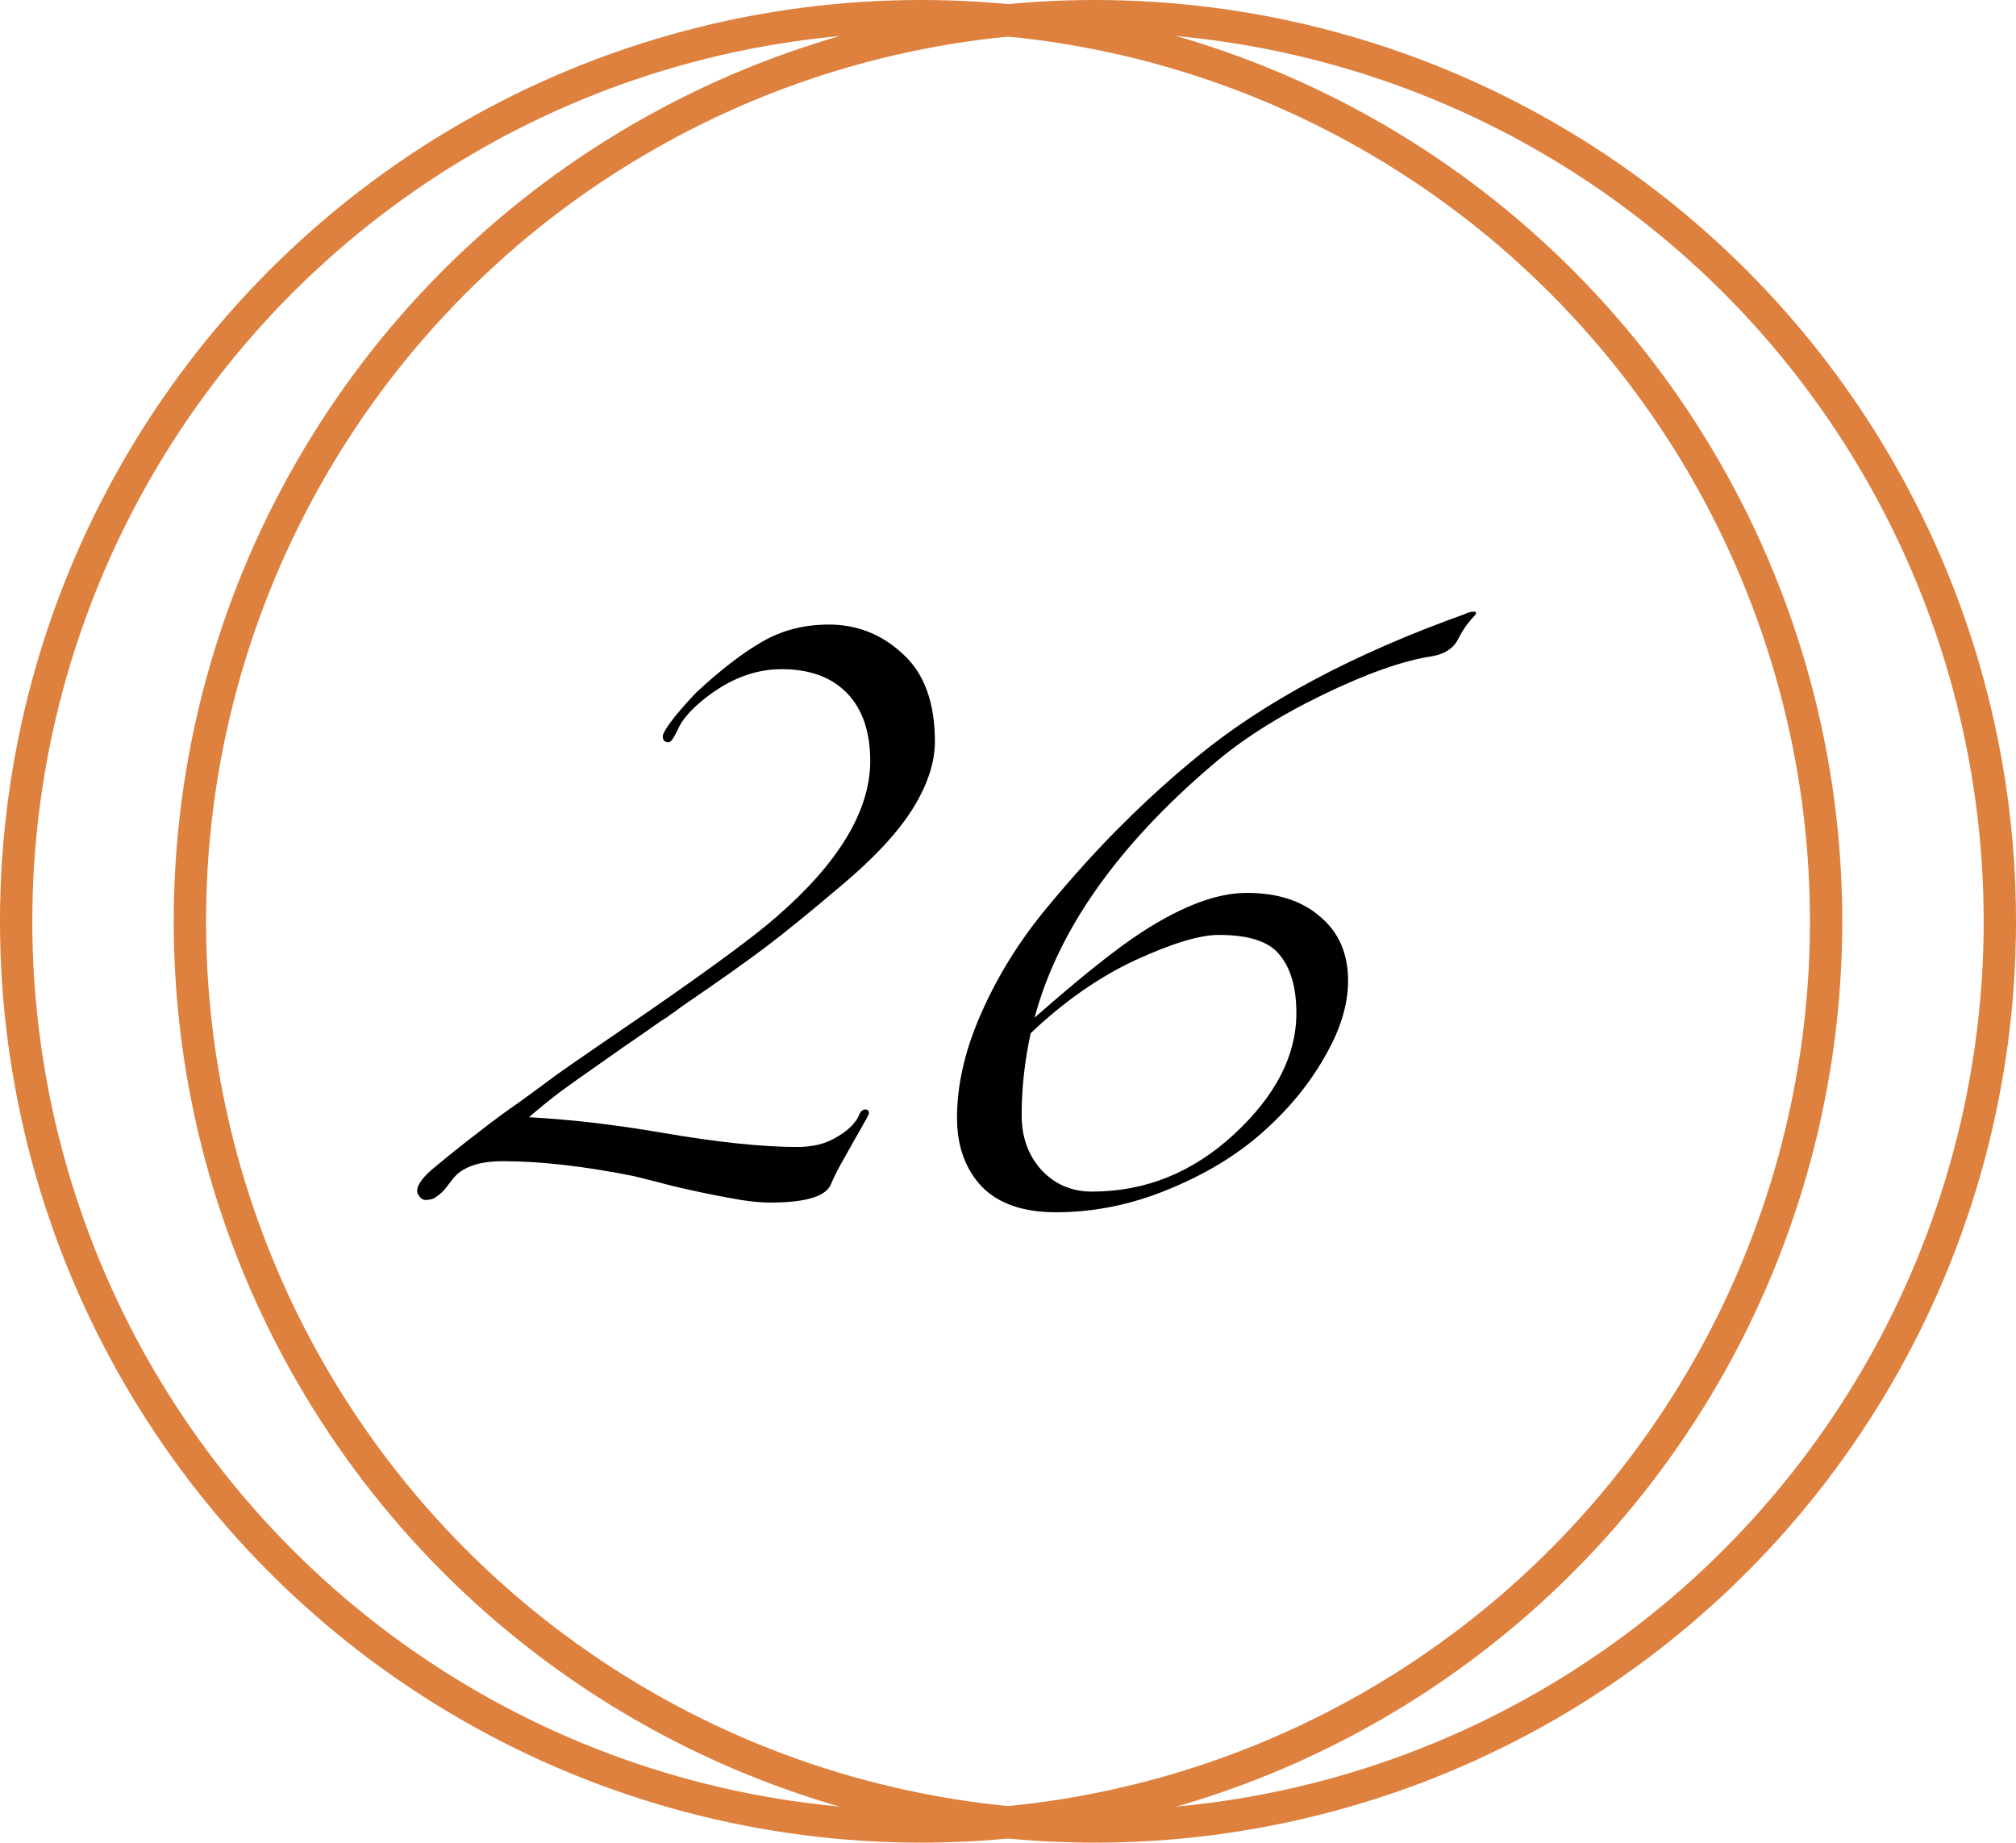
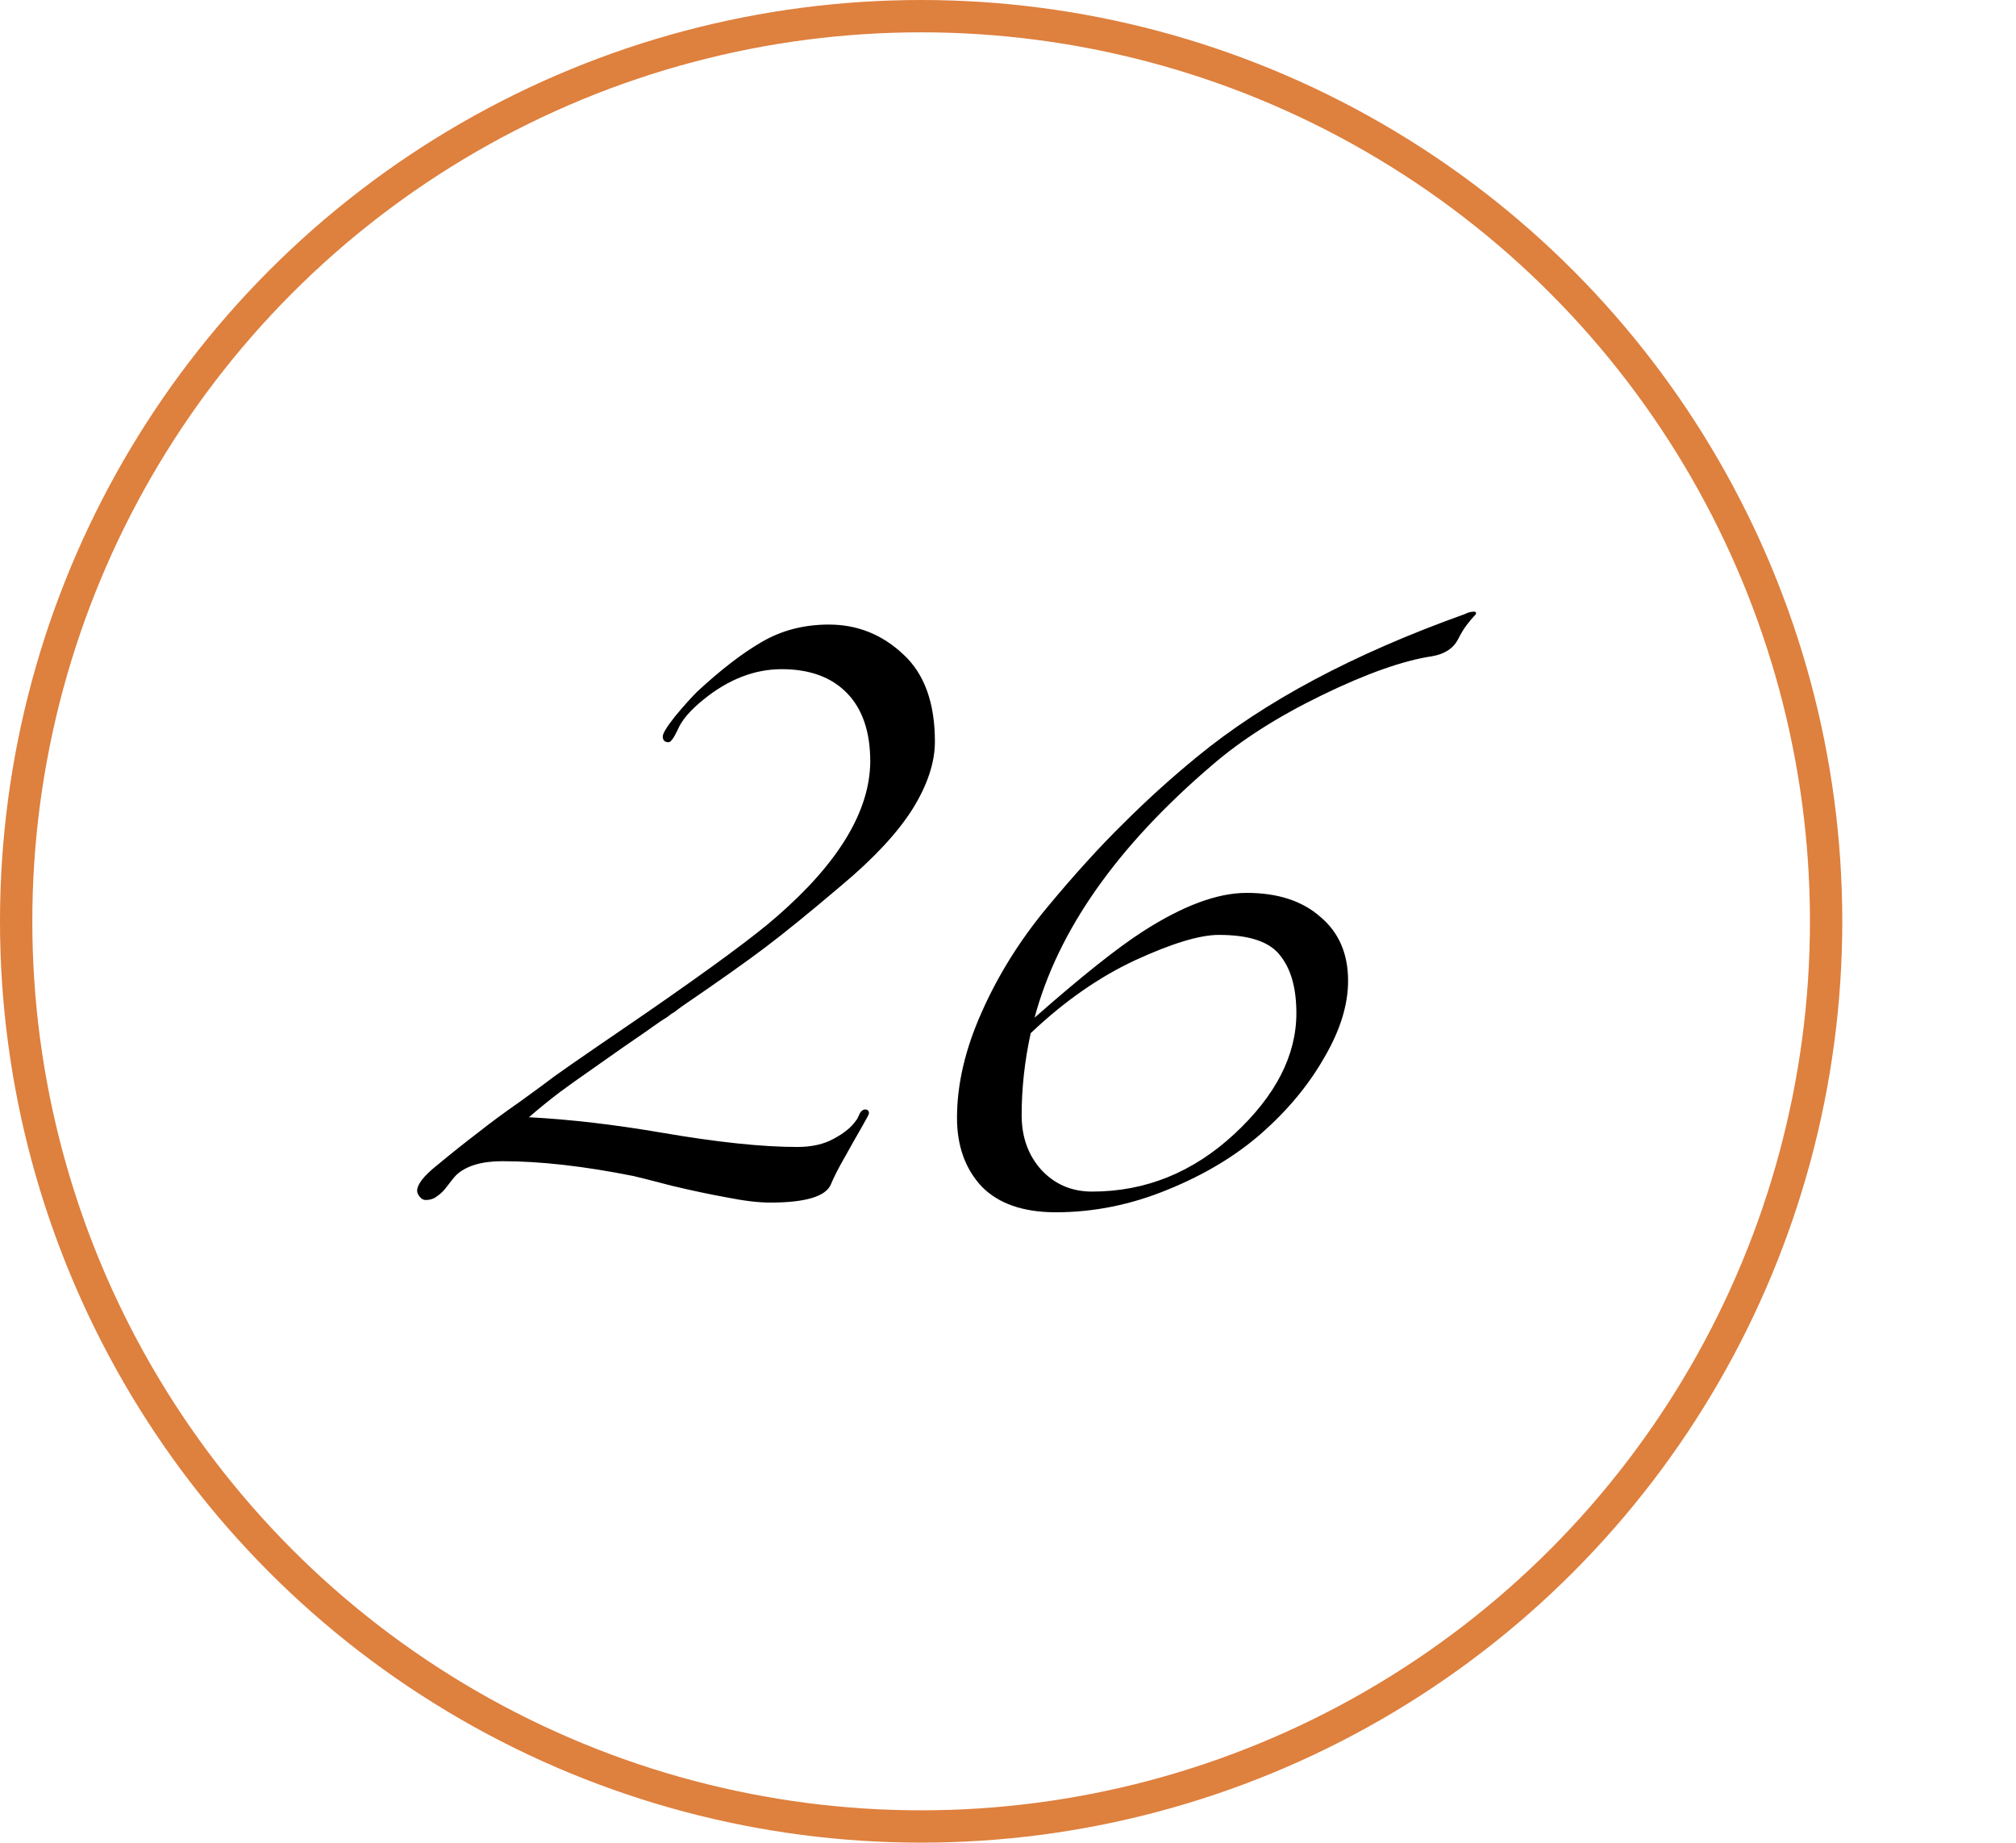
<svg xmlns="http://www.w3.org/2000/svg" width="499" height="456" viewBox="0 0 499 456" fill="none">
  <path d="M231.407 183.52C231.407 188.747 229.54 194.347 225.807 200.32C222.074 206.187 216.26 212.427 208.367 219.04C200.58 225.653 194.287 230.773 189.487 234.4C184.687 238.027 177.754 242.933 168.687 249.12C167.834 249.76 167.194 250.24 166.767 250.56C166.34 250.773 165.807 251.147 165.167 251.68C164.527 252.107 163.94 252.48 163.407 252.8C161.167 254.4 158.02 256.587 153.967 259.36C150.02 262.133 147.14 264.16 145.327 265.44C143.62 266.613 141.38 268.213 138.607 270.24C135.94 272.267 133.38 274.347 130.927 276.48C141.06 277.013 152.047 278.293 163.887 280.32C177.54 282.667 188.687 283.84 197.327 283.84C200.954 283.84 203.994 283.147 206.447 281.76C209.007 280.373 210.82 278.88 211.887 277.28C212.1 277.067 212.314 276.693 212.527 276.16C212.74 275.627 212.954 275.253 213.167 275.04C213.487 274.72 213.807 274.56 214.127 274.56C214.767 274.56 215.087 274.88 215.087 275.52C215.087 275.733 214.5 276.853 213.327 278.88C212.154 280.907 210.767 283.36 209.167 286.24C207.567 289.013 206.394 291.307 205.647 293.12C204.367 296.107 199.354 297.6 190.607 297.6C187.727 297.6 184.154 297.173 179.887 296.32C175.727 295.573 171.194 294.613 166.287 293.44C161.38 292.16 158.234 291.36 156.847 291.04C144.58 288.587 133.754 287.36 124.367 287.36C119.247 287.36 115.46 288.48 113.007 290.72C112.474 291.253 111.727 292.16 110.767 293.44C109.914 294.613 109.06 295.467 108.207 296C107.46 296.64 106.5 296.96 105.327 296.96C104.794 296.96 104.314 296.693 103.887 296.16C103.46 295.627 103.247 295.147 103.247 294.72C103.247 293.12 104.847 291.04 108.047 288.48C111.78 285.387 115.194 282.667 118.287 280.32C121.38 277.867 124.847 275.307 128.687 272.64C132.527 269.867 135.354 267.787 137.167 266.4C139.087 265.013 142.767 262.453 148.207 258.72C153.647 254.987 157.54 252.32 159.887 250.72C176.1 239.52 186.874 231.573 192.207 226.88C207.567 213.547 215.3 200.747 215.407 188.48C215.407 181.12 213.487 175.467 209.647 171.52C205.807 167.573 200.42 165.6 193.487 165.6C186.767 165.6 180.314 168.107 174.127 173.12C170.82 175.787 168.687 178.293 167.727 180.64C166.767 182.667 166.02 183.68 165.487 183.68C164.527 183.68 164.047 183.2 164.047 182.24C164.047 181.493 165.06 179.84 167.087 177.28C169.22 174.72 171.034 172.693 172.527 171.2C178.394 165.76 183.727 161.653 188.527 158.88C193.434 156 198.98 154.56 205.167 154.56C212.207 154.56 218.34 157.013 223.567 161.92C228.794 166.72 231.407 173.92 231.407 183.52ZM255.118 255.68C253.625 262.507 252.878 269.28 252.878 276C252.878 281.44 254.531 285.973 257.838 289.6C261.145 293.12 265.305 294.88 270.318 294.88C283.545 294.88 295.278 290.133 305.518 280.64C315.758 271.147 320.878 261.173 320.878 250.72C320.878 244.533 319.545 239.787 316.878 236.48C314.318 233.067 309.251 231.36 301.678 231.36C296.985 231.36 290.105 233.44 281.038 237.6C272.078 241.76 263.438 247.787 255.118 255.68ZM256.078 251.84C267.598 241.707 276.505 234.613 282.798 230.56C292.718 224.16 301.305 220.96 308.558 220.96C316.238 220.96 322.318 222.933 326.798 226.88C331.385 230.72 333.678 236 333.678 242.72C333.678 248.693 331.705 255.04 327.758 261.76C323.918 268.48 318.798 274.667 312.398 280.32C305.998 285.973 298.211 290.667 289.038 294.4C279.971 298.133 270.745 300 261.358 300C253.251 300 247.118 297.867 242.958 293.6C238.905 289.227 236.878 283.573 236.878 276.64C236.878 268.32 238.905 259.627 242.958 250.56C247.011 241.387 252.398 232.747 259.118 224.64C265.838 216.533 272.131 209.6 277.998 203.84C283.865 197.973 289.998 192.427 296.398 187.2C313.038 173.547 335.065 161.813 362.478 152C363.331 151.573 364.131 151.36 364.878 151.36C365.198 151.36 365.358 151.52 365.358 151.84C365.358 151.947 365.145 152.213 364.718 152.64C364.398 152.96 363.865 153.6 363.118 154.56C362.371 155.52 361.625 156.747 360.878 158.24C359.705 160.48 357.571 161.867 354.478 162.4C347.331 163.467 338.265 166.667 327.278 172C316.291 177.333 307.171 183.147 299.918 189.44C276.451 209.493 261.838 230.293 256.078 251.84Z" fill="black" />
  <circle cx="228" cy="228" r="224" stroke="#DE803E" stroke-width="8" />
-   <circle cx="271" cy="228" r="224" stroke="#DE803E" stroke-width="8" />
</svg>